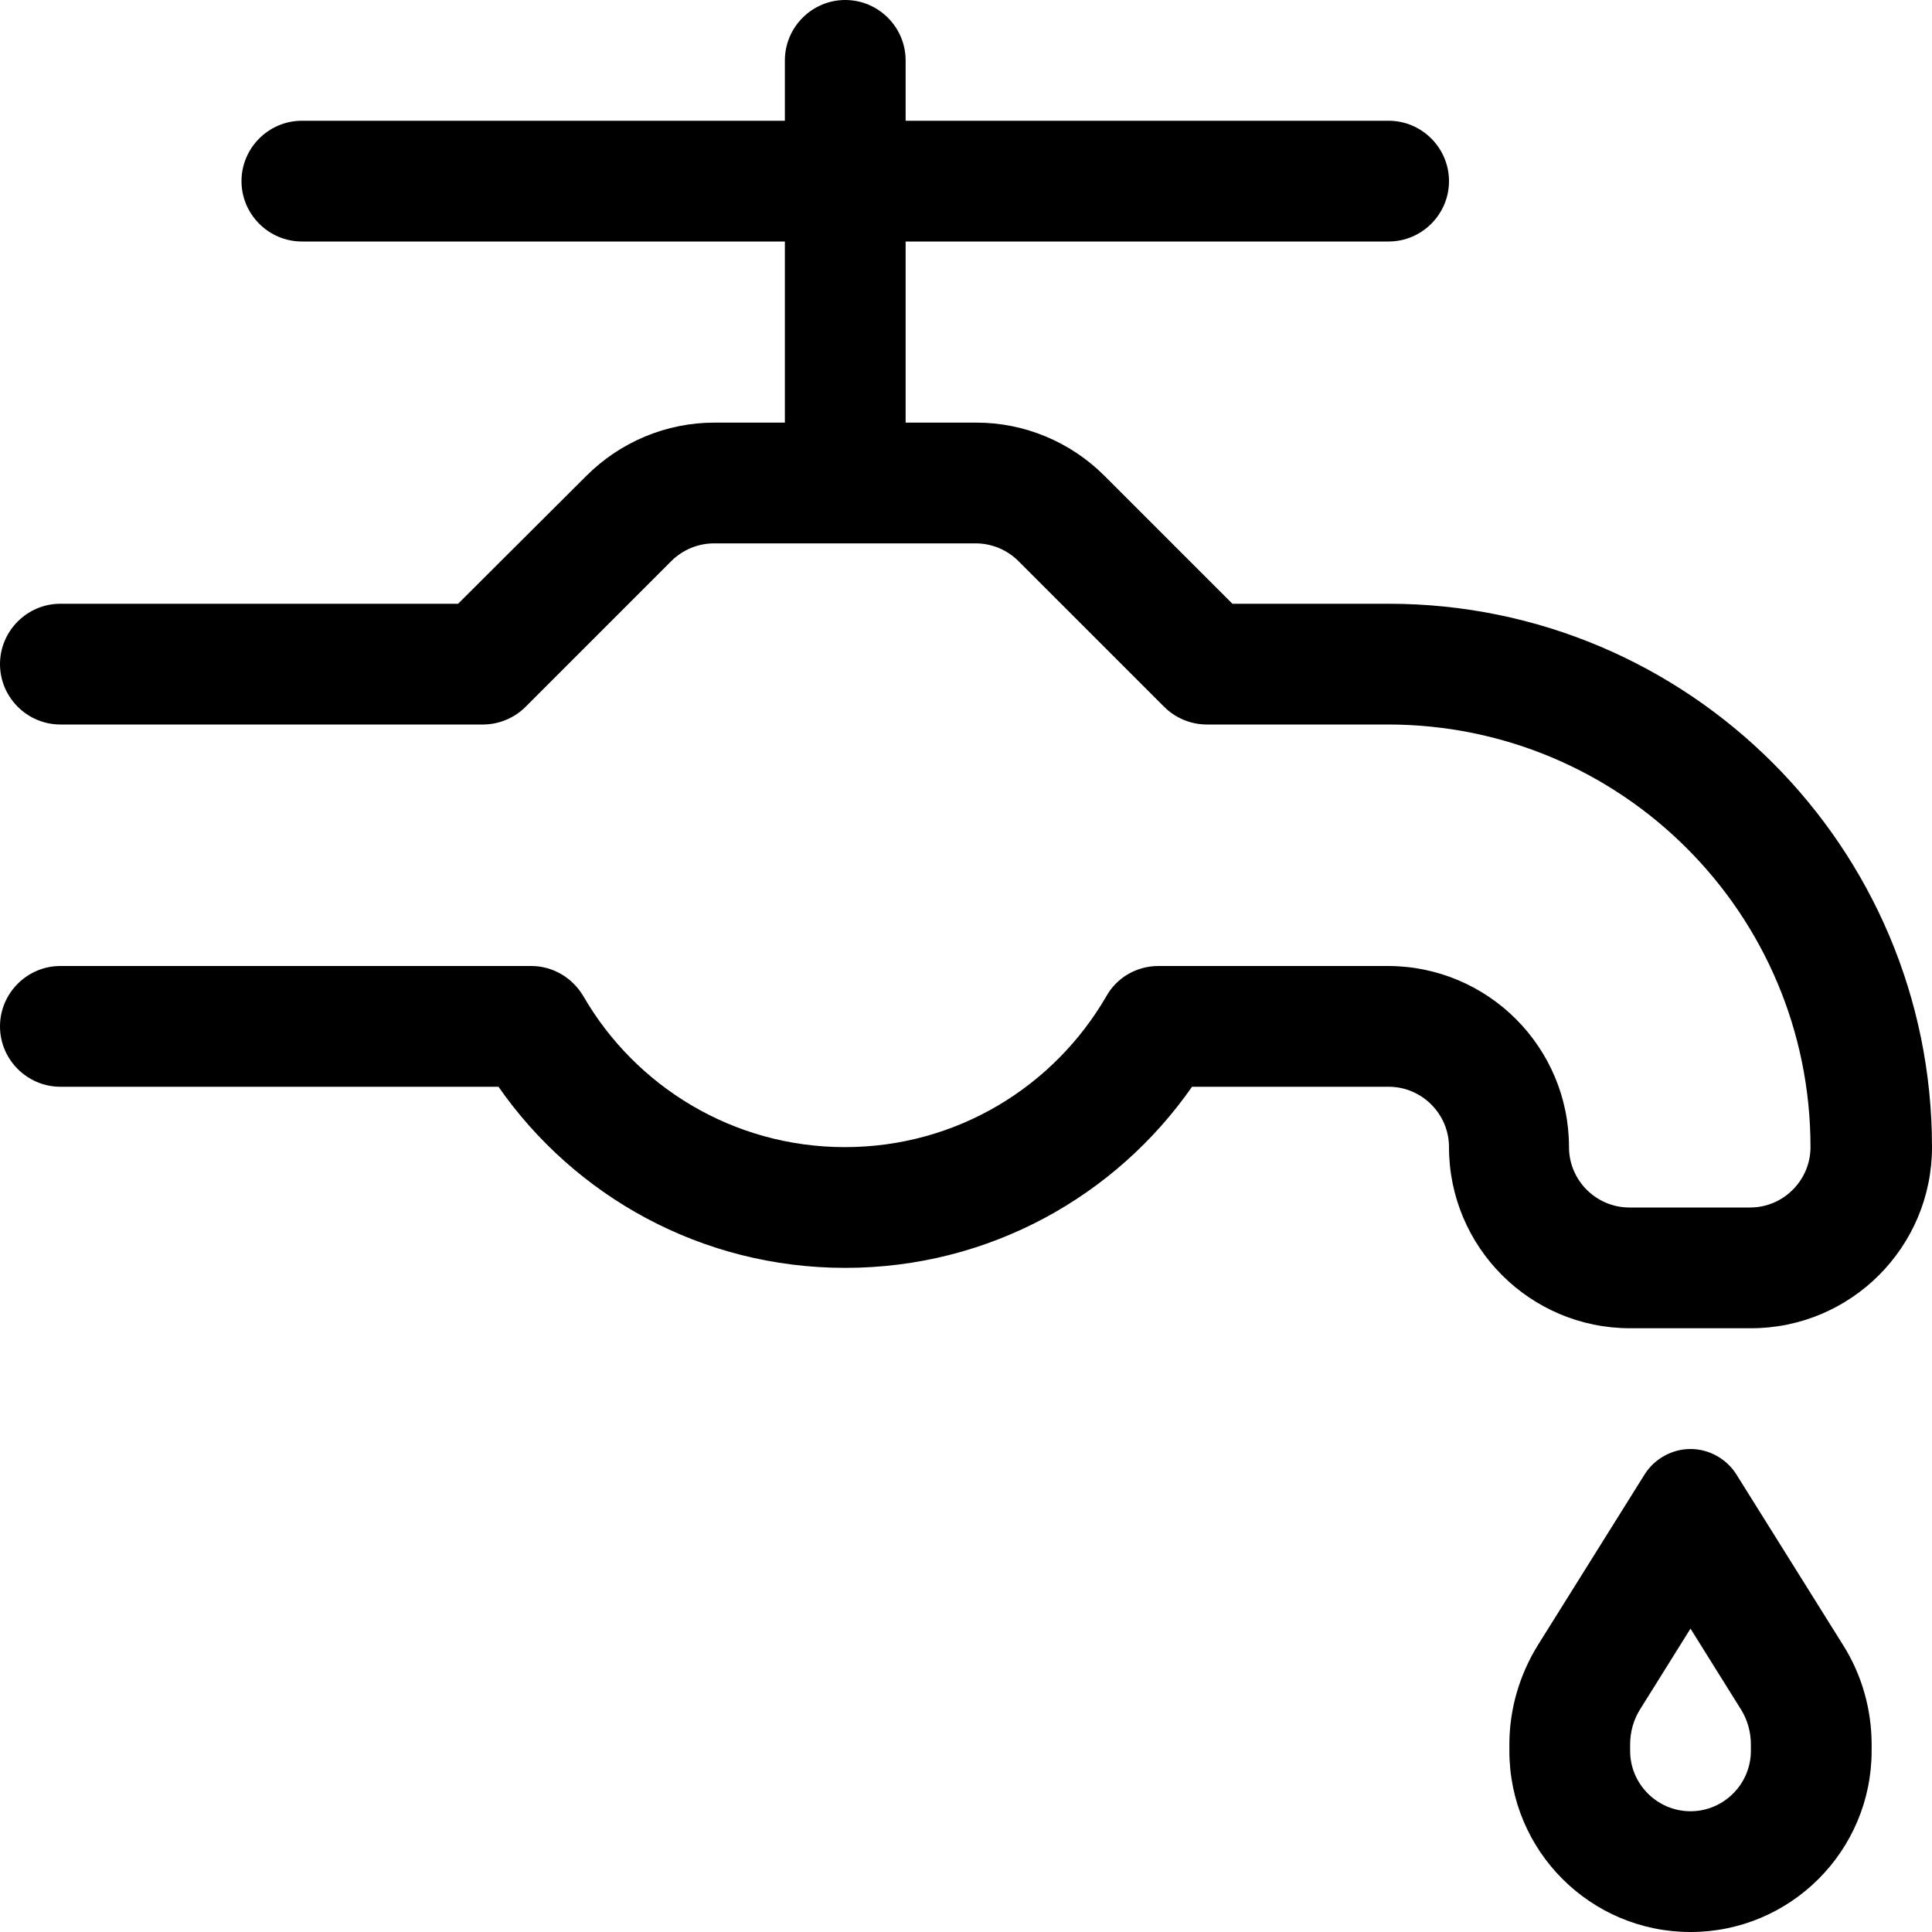
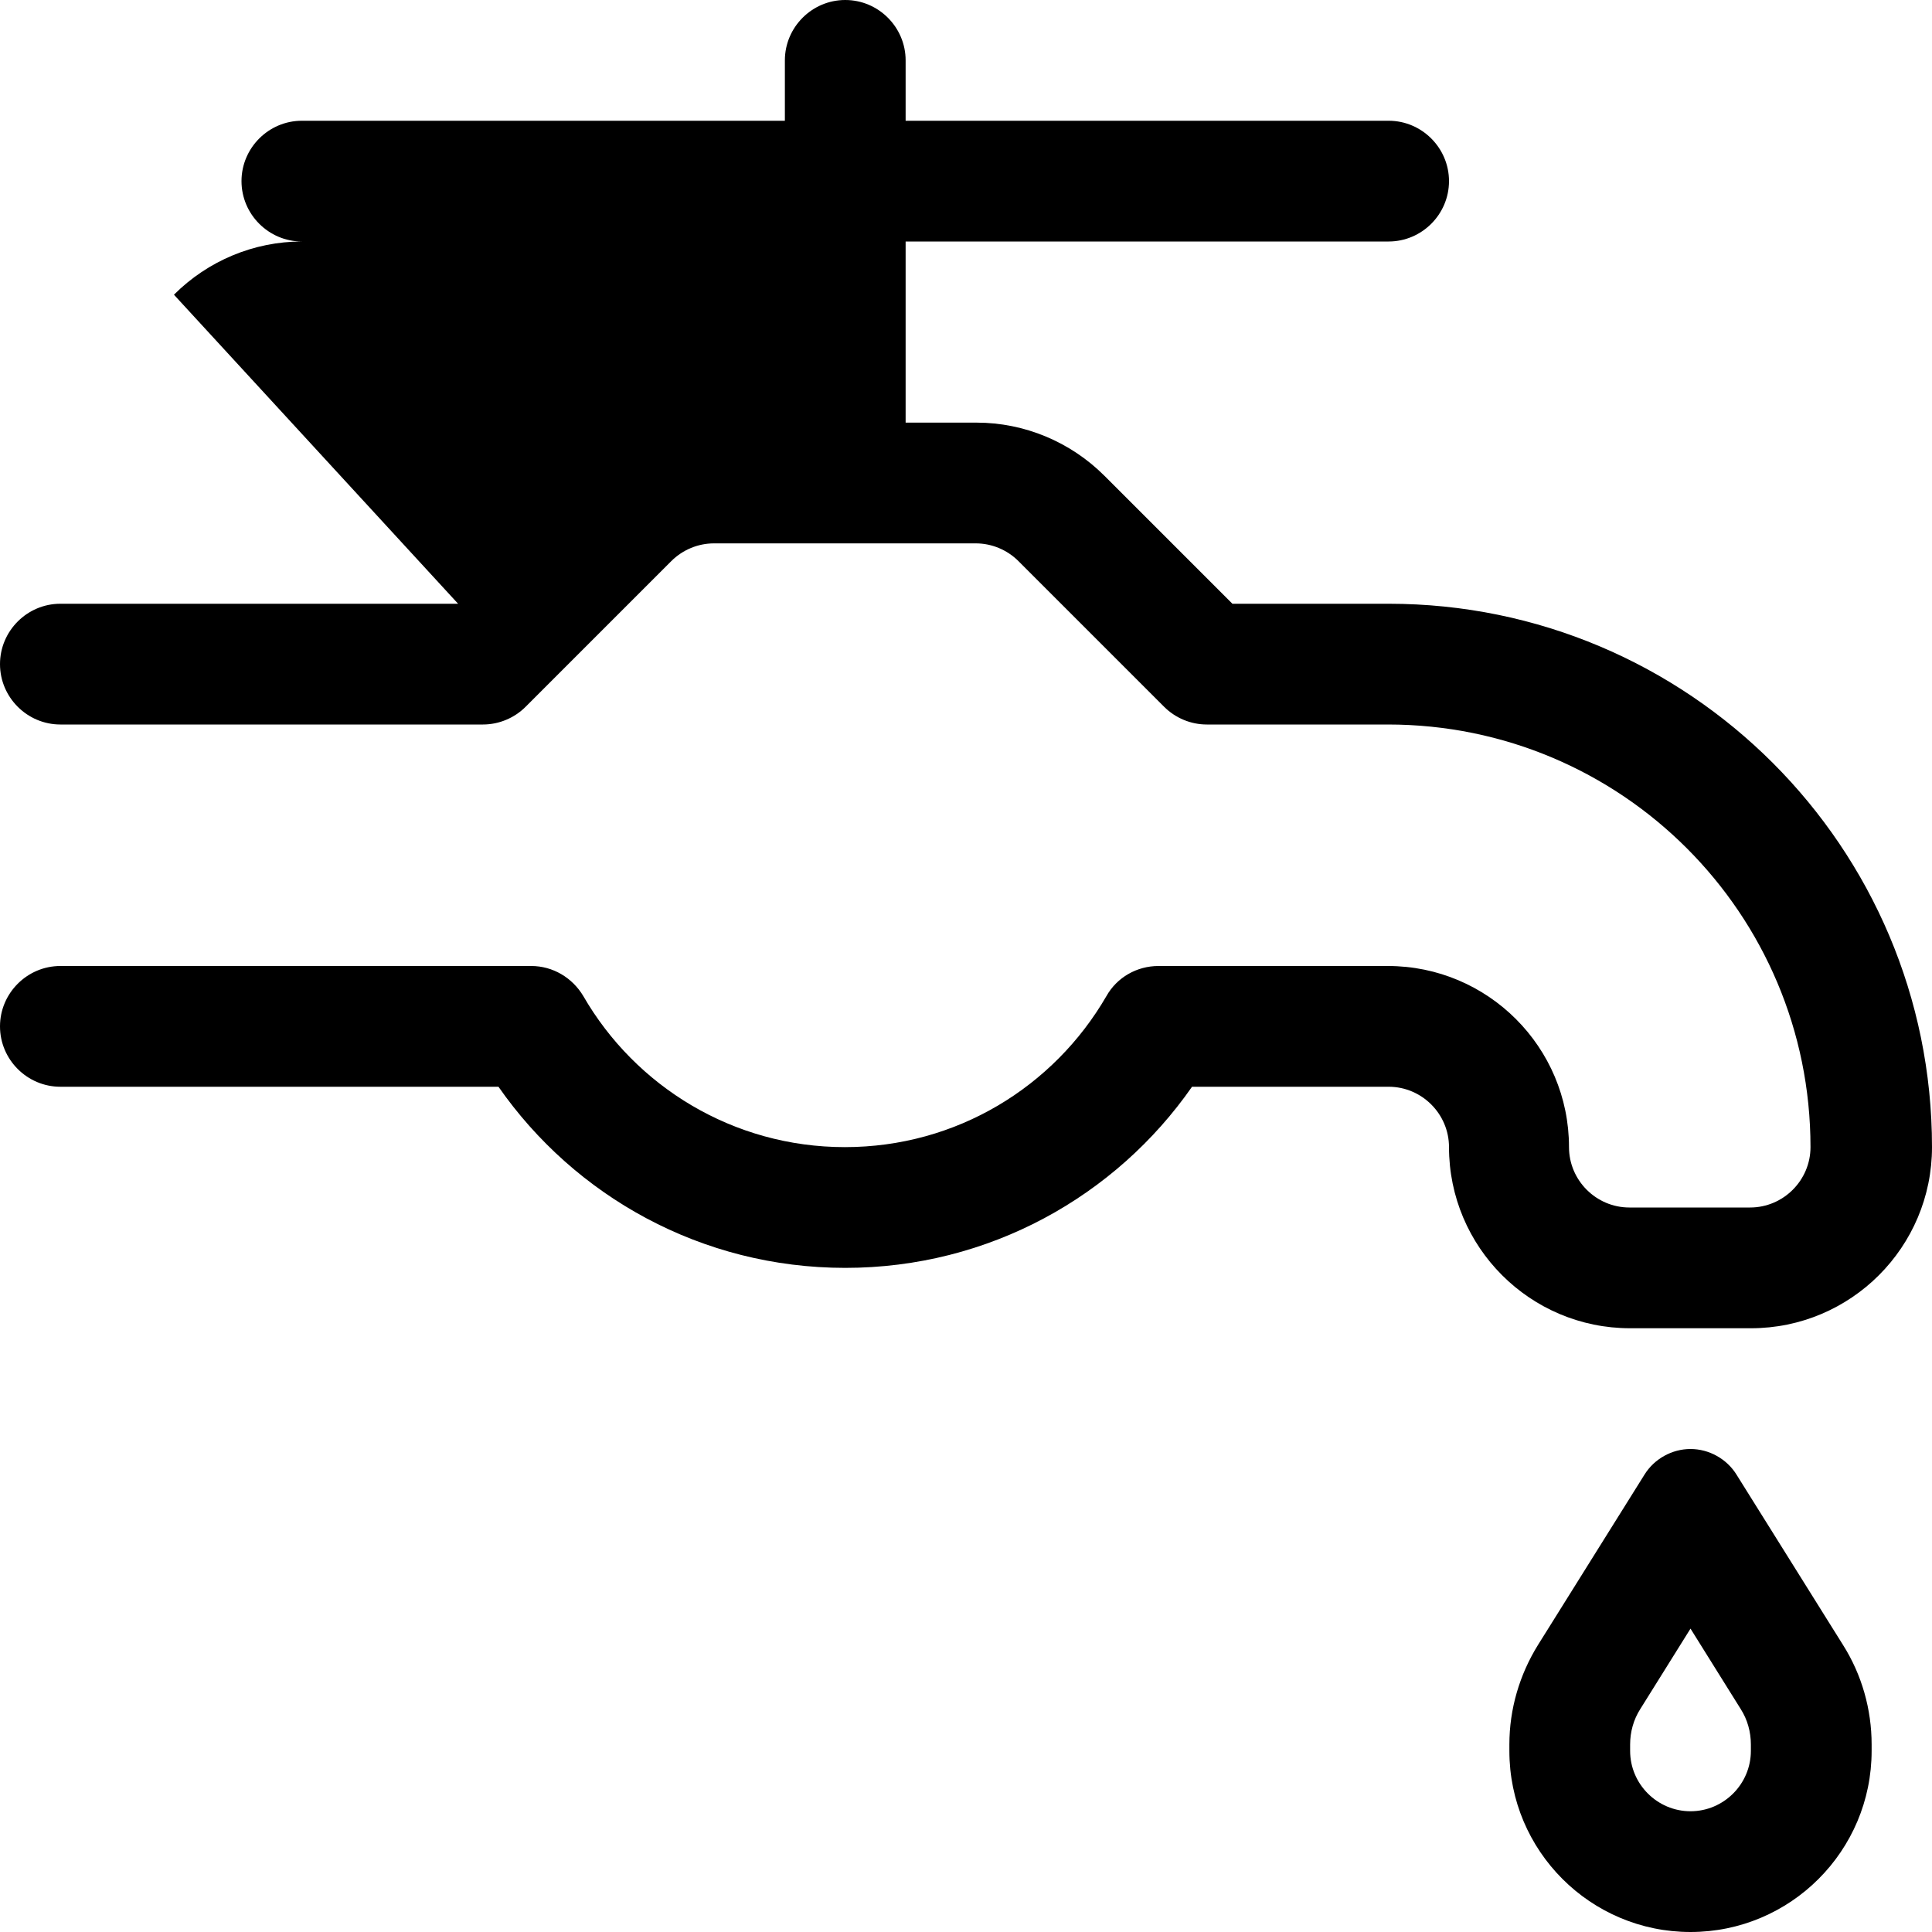
<svg xmlns="http://www.w3.org/2000/svg" viewBox="0 0 512 512">
-   <path d="M240 16c0-8.8-7.2-16-16-16s-16 7.2-16 16l0 16L80 32c-8.8 0-16 7.2-16 16s7.2 16 16 16l128 0 0 48-18.7 0c-12.7 0-24.9 5.1-33.9 14.1L121.4 160 16 160c-8.8 0-16 7.2-16 16s7.2 16 16 16l112 0c4.2 0 8.3-1.7 11.3-4.7l38.6-38.6c3-3 7.1-4.7 11.3-4.7l34.7 0 34.7 0c4.2 0 8.3 1.7 11.3 4.7l38.6 38.6c3 3 7.1 4.7 11.3 4.7l48 0c61.9 0 112 50.1 112 112c0 8.8-7.2 16-16 16l-32 0c-8.8 0-16-7.2-16-16c0-26.5-21.5-48-48-48l-60.8 0c-5.7 0-11 3-13.8 8c-13.9 24-39.7 40-69.3 40s-55.5-16.1-69.3-40c-2.9-4.9-8.1-8-13.8-8L16 256c-8.8 0-16 7.2-16 16s7.2 16 16 16l116.1 0c20.2 29 53.8 48 91.9 48s71.7-19 91.9-48l52.1 0c8.8 0 16 7.2 16 16c0 26.5 21.5 48 48 48l32 0c26.5 0 48-21.5 48-48c0-79.5-64.5-144-144-144l-41.4 0-33.9-33.9c-9-9-21.2-14.1-33.9-14.1L240 112l0-48 128 0c8.8 0 16-7.2 16-16s-7.2-16-16-16L240 32l0-16zM448 431.6l13.3 21.3c1.8 2.8 2.7 6.1 2.7 9.4l0 1.7c0 8.8-7.2 16-16 16s-16-7.2-16-16l0-1.7c0-3.3 .9-6.6 2.7-9.4L448 431.6zm-12.2-40.8l-28.2 45.1c-4.9 7.9-7.6 17-7.6 26.4l0 1.7c0 26.5 21.5 48 48 48s48-21.5 48-48l0-1.7c0-9.3-2.6-18.5-7.6-26.4l-28.2-45.1c-2.6-4.2-7.3-6.8-12.2-6.8s-9.6 2.6-12.2 6.8z" />
+   <path d="M240 16c0-8.8-7.2-16-16-16s-16 7.2-16 16l0 16L80 32c-8.8 0-16 7.2-16 16s7.2 16 16 16c-12.7 0-24.9 5.1-33.9 14.1L121.4 160 16 160c-8.8 0-16 7.2-16 16s7.2 16 16 16l112 0c4.2 0 8.3-1.7 11.3-4.7l38.6-38.6c3-3 7.1-4.7 11.3-4.7l34.7 0 34.7 0c4.2 0 8.3 1.7 11.3 4.7l38.6 38.6c3 3 7.1 4.7 11.3 4.7l48 0c61.9 0 112 50.1 112 112c0 8.8-7.2 16-16 16l-32 0c-8.8 0-16-7.2-16-16c0-26.5-21.5-48-48-48l-60.8 0c-5.7 0-11 3-13.8 8c-13.9 24-39.7 40-69.3 40s-55.5-16.1-69.3-40c-2.9-4.9-8.1-8-13.8-8L16 256c-8.8 0-16 7.2-16 16s7.2 16 16 16l116.1 0c20.2 29 53.8 48 91.9 48s71.7-19 91.9-48l52.1 0c8.8 0 16 7.2 16 16c0 26.5 21.5 48 48 48l32 0c26.5 0 48-21.5 48-48c0-79.5-64.5-144-144-144l-41.4 0-33.9-33.9c-9-9-21.2-14.1-33.9-14.1L240 112l0-48 128 0c8.8 0 16-7.2 16-16s-7.2-16-16-16L240 32l0-16zM448 431.6l13.3 21.3c1.8 2.8 2.7 6.1 2.7 9.4l0 1.7c0 8.8-7.2 16-16 16s-16-7.2-16-16l0-1.7c0-3.3 .9-6.6 2.7-9.4L448 431.6zm-12.2-40.8l-28.2 45.1c-4.9 7.9-7.6 17-7.6 26.4l0 1.7c0 26.5 21.5 48 48 48s48-21.5 48-48l0-1.7c0-9.3-2.6-18.5-7.6-26.4l-28.2-45.1c-2.6-4.2-7.3-6.8-12.2-6.8s-9.6 2.6-12.2 6.8z" />
</svg>